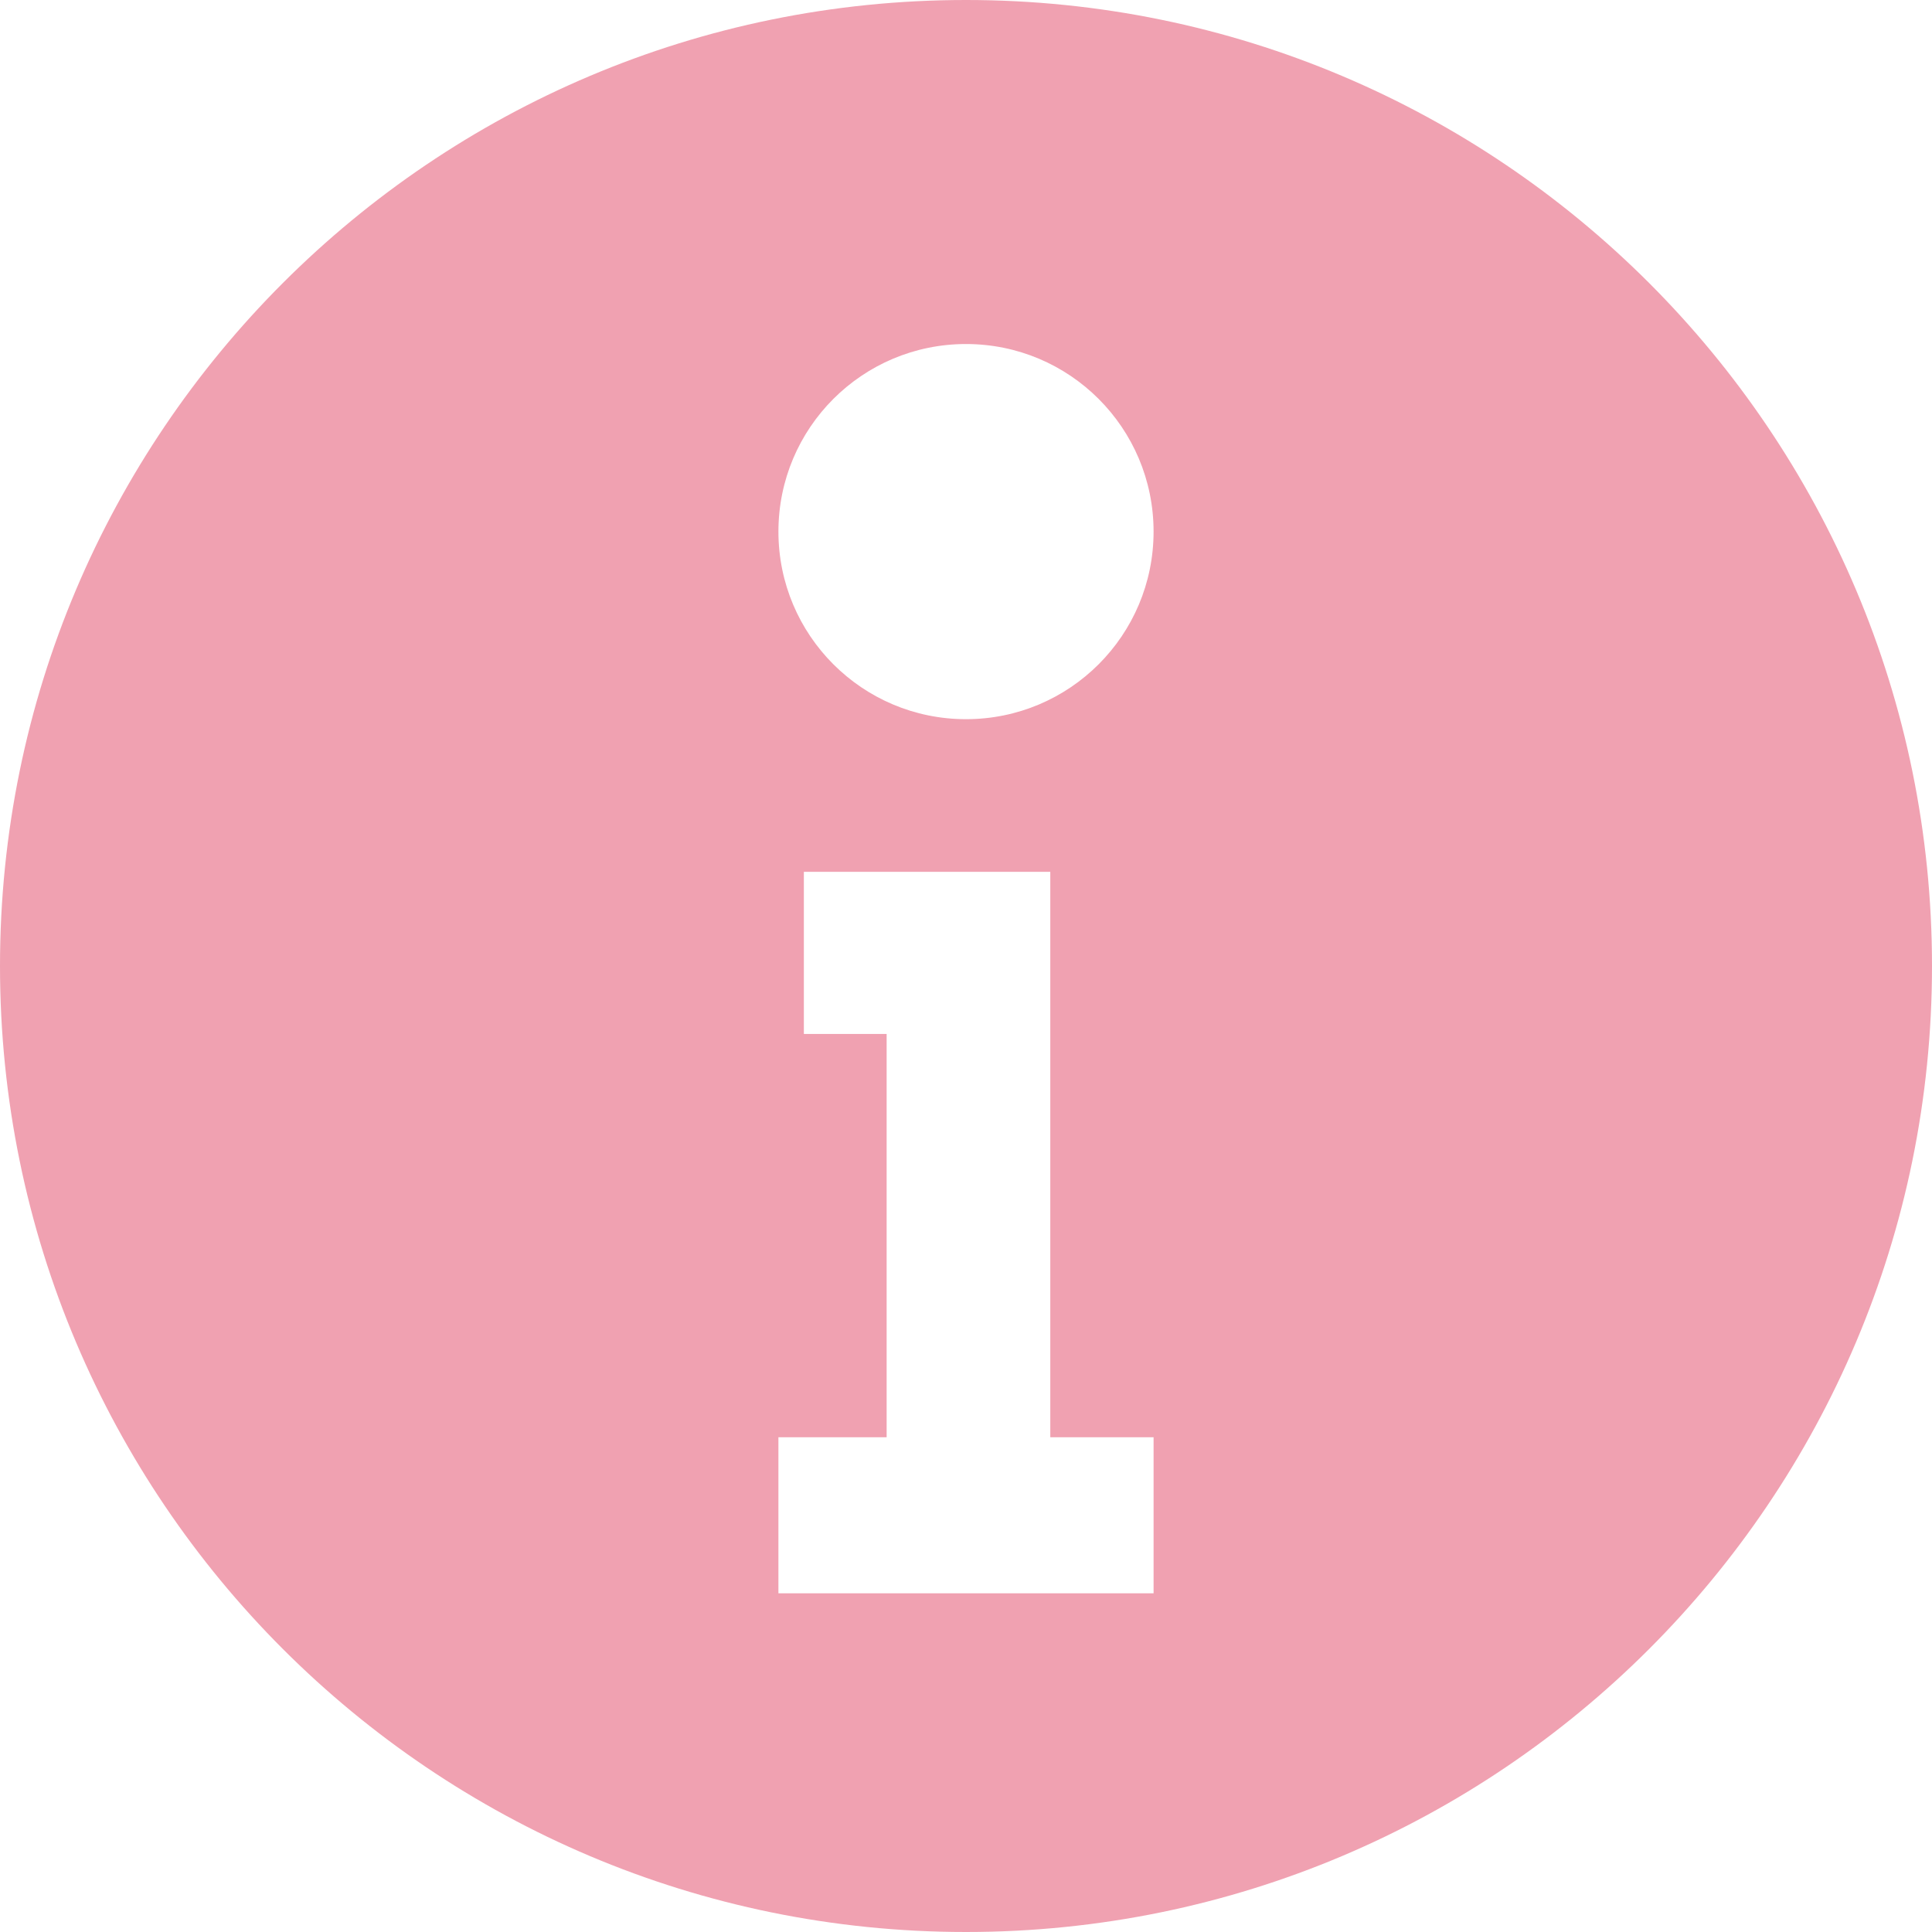
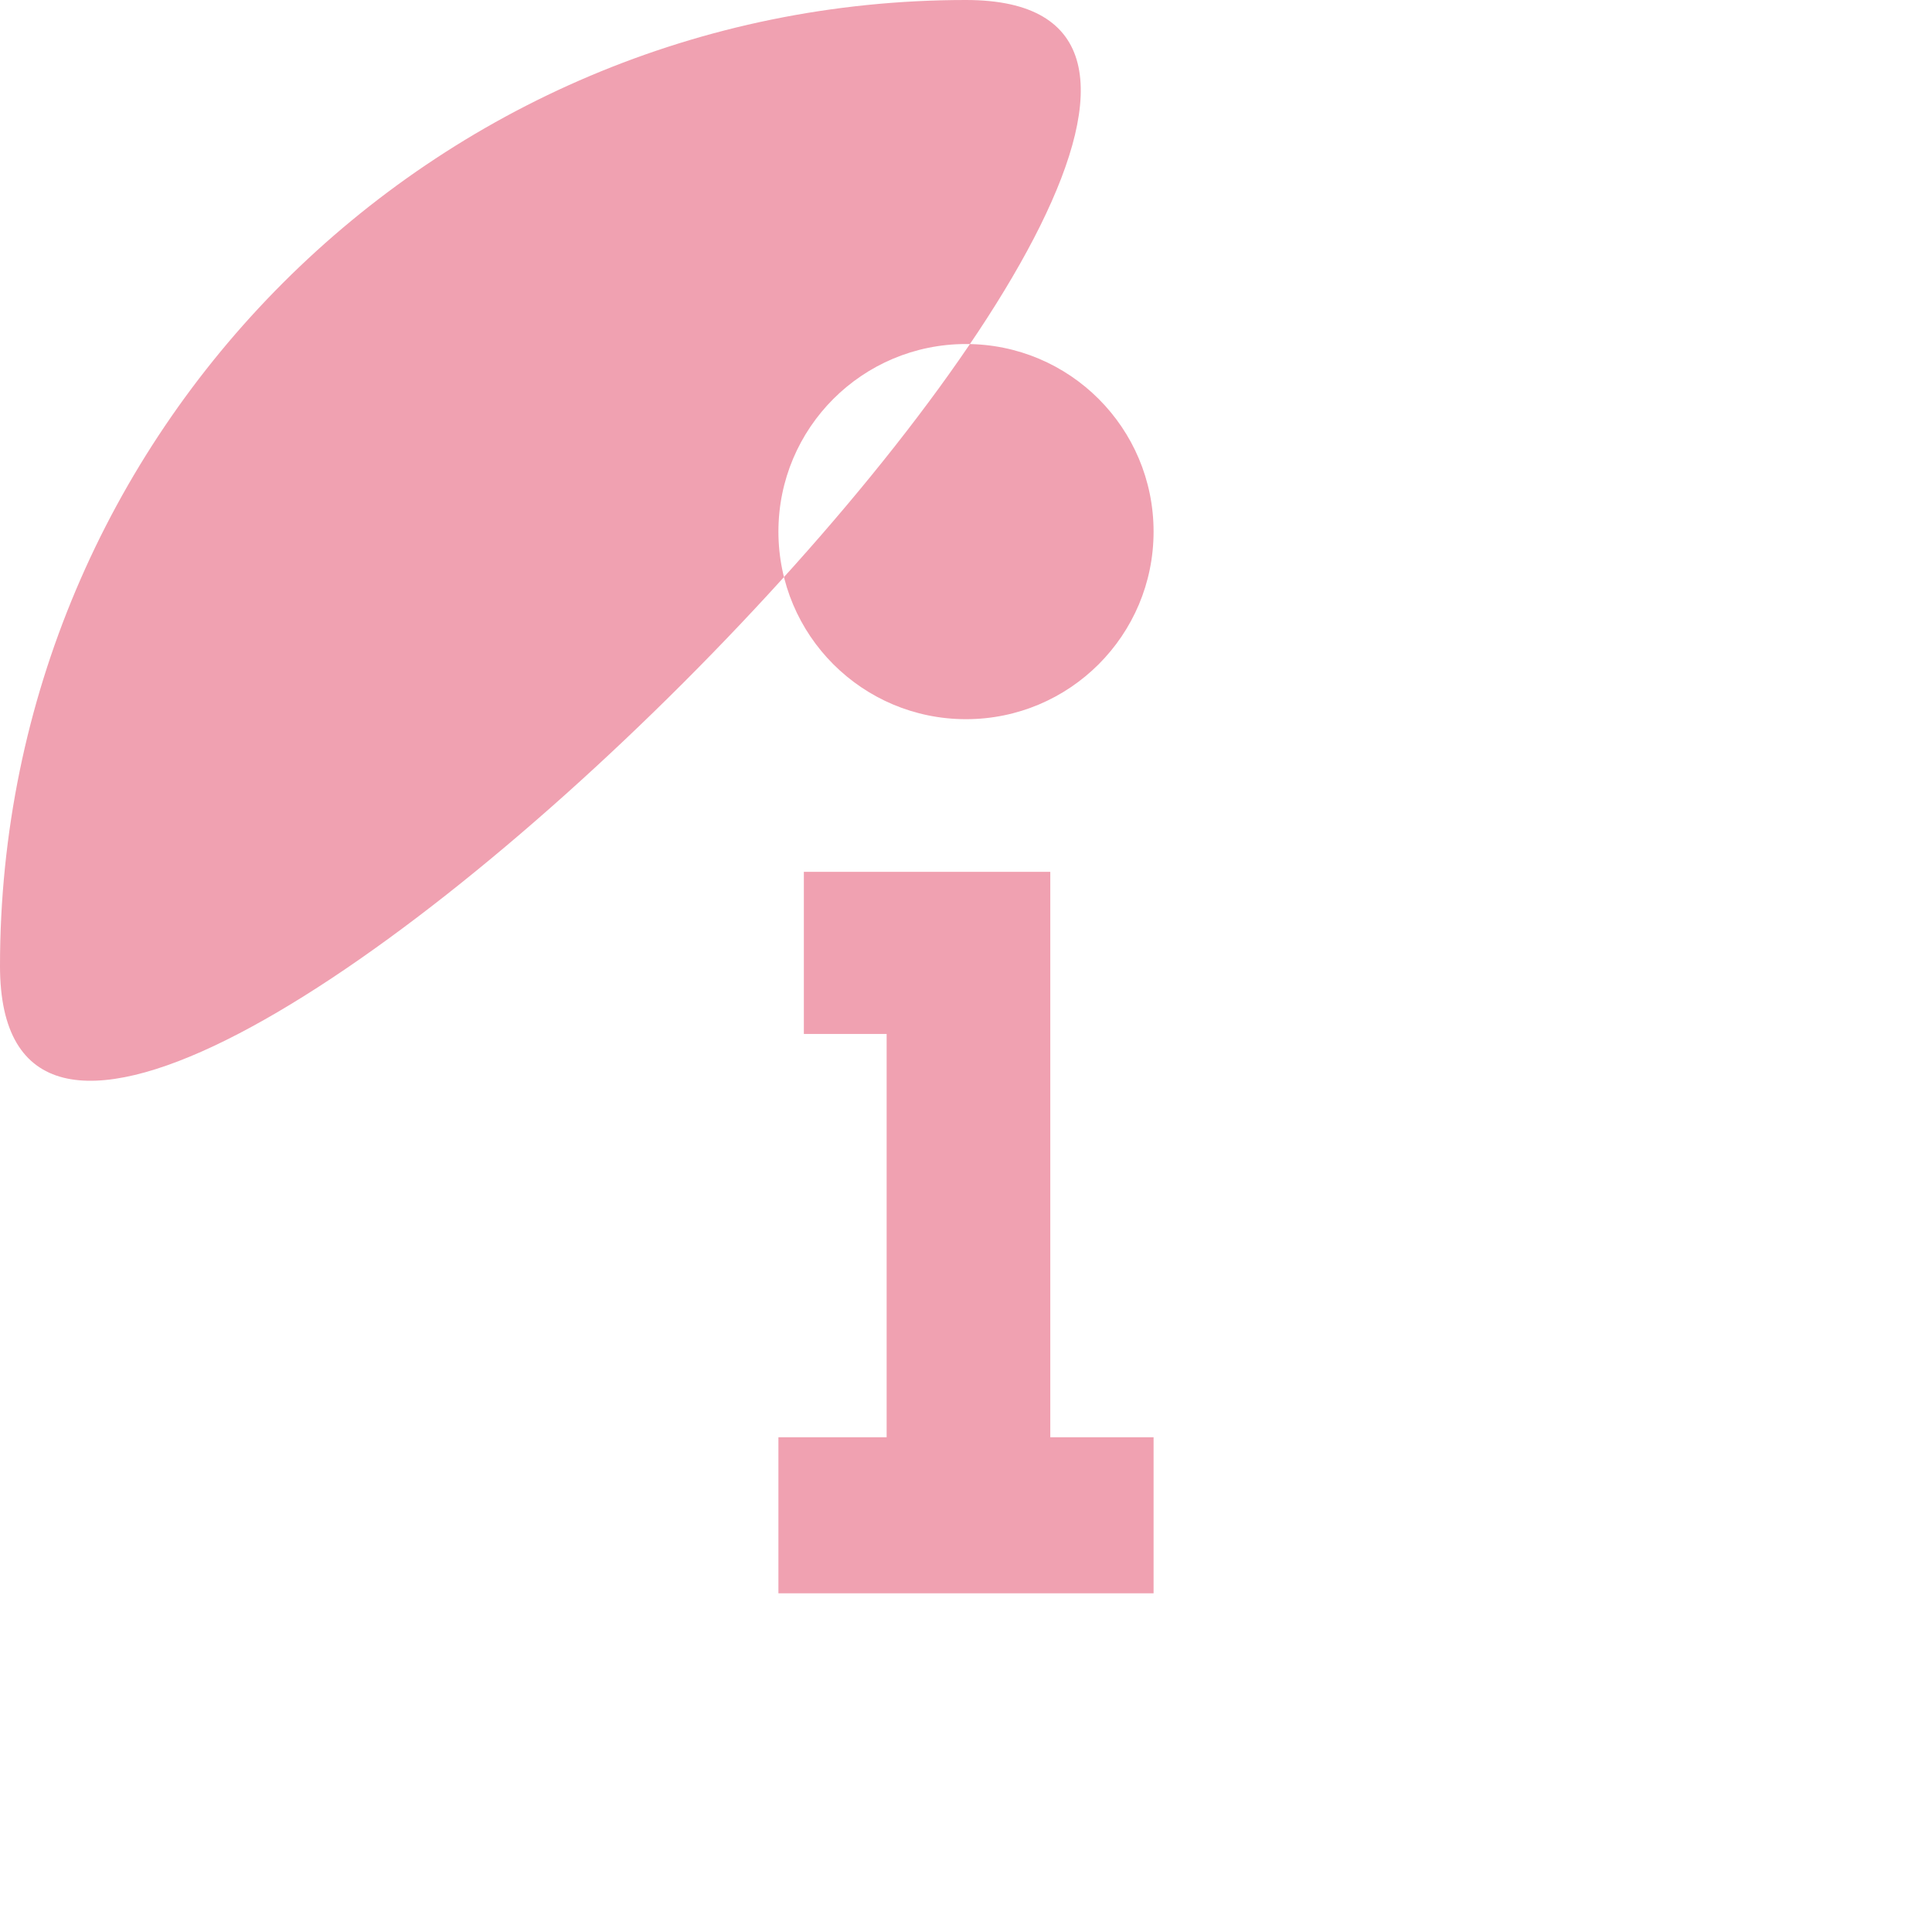
<svg xmlns="http://www.w3.org/2000/svg" id="_レイヤー_2" viewBox="0 0 50.88 50.88">
  <defs>
    <style>.cls-1{fill:#f0a1b1;}</style>
  </defs>
  <g id="_レイヤー_1-2">
-     <path class="cls-1" d="M25.44,0C11.39,0,0,11.39,0,25.44s11.39,25.44,25.44,25.44,25.44-11.39,25.44-25.44S39.49,0,25.44,0Zm4.94,41.96h-9.88v-4.11h2.85v-10.62h-2.18v-4.27h6.49v14.89h2.72v4.11Zm-4.94-23.02c-2.73,0-4.94-2.21-4.94-4.94s2.21-4.94,4.94-4.94,4.94,2.21,4.94,4.94-2.21,4.94-4.94,4.94Z" />
+     <path class="cls-1" d="M25.44,0C11.39,0,0,11.39,0,25.44S39.49,0,25.44,0Zm4.94,41.96h-9.88v-4.11h2.85v-10.62h-2.18v-4.27h6.49v14.89h2.72v4.11Zm-4.94-23.02c-2.73,0-4.94-2.21-4.94-4.94s2.21-4.94,4.94-4.94,4.94,2.21,4.94,4.94-2.21,4.94-4.94,4.94Z" />
  </g>
</svg>